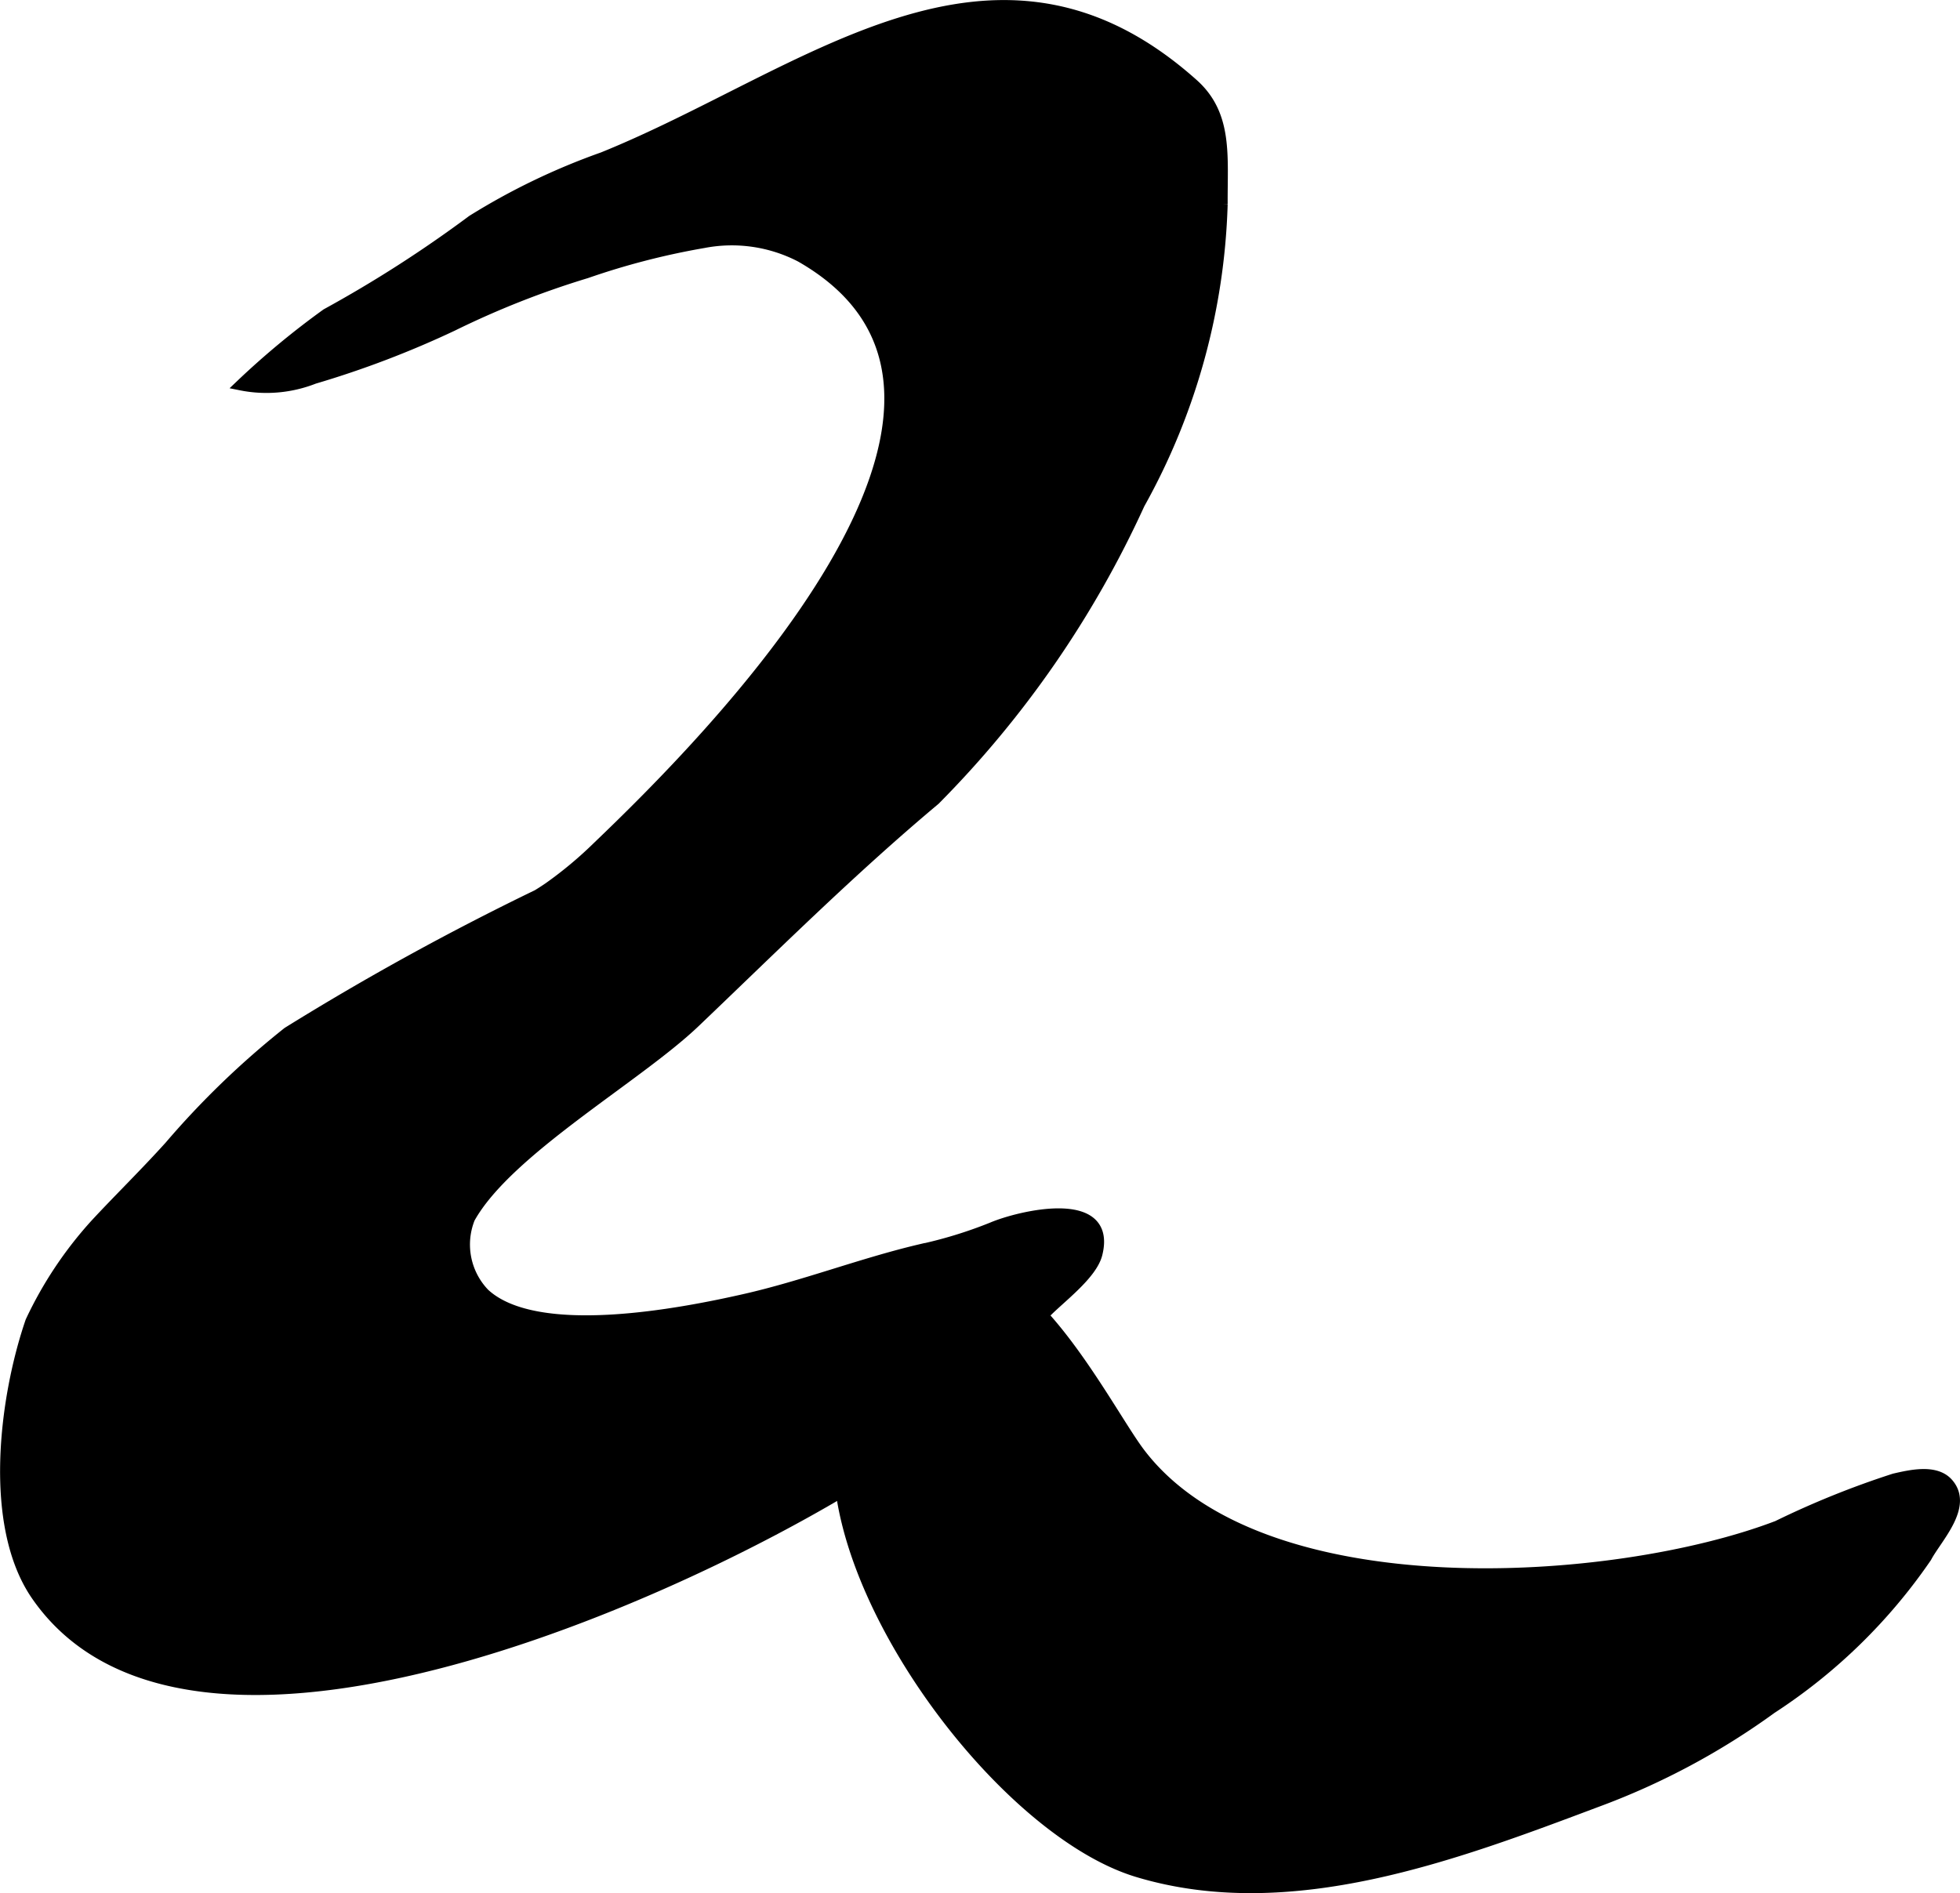
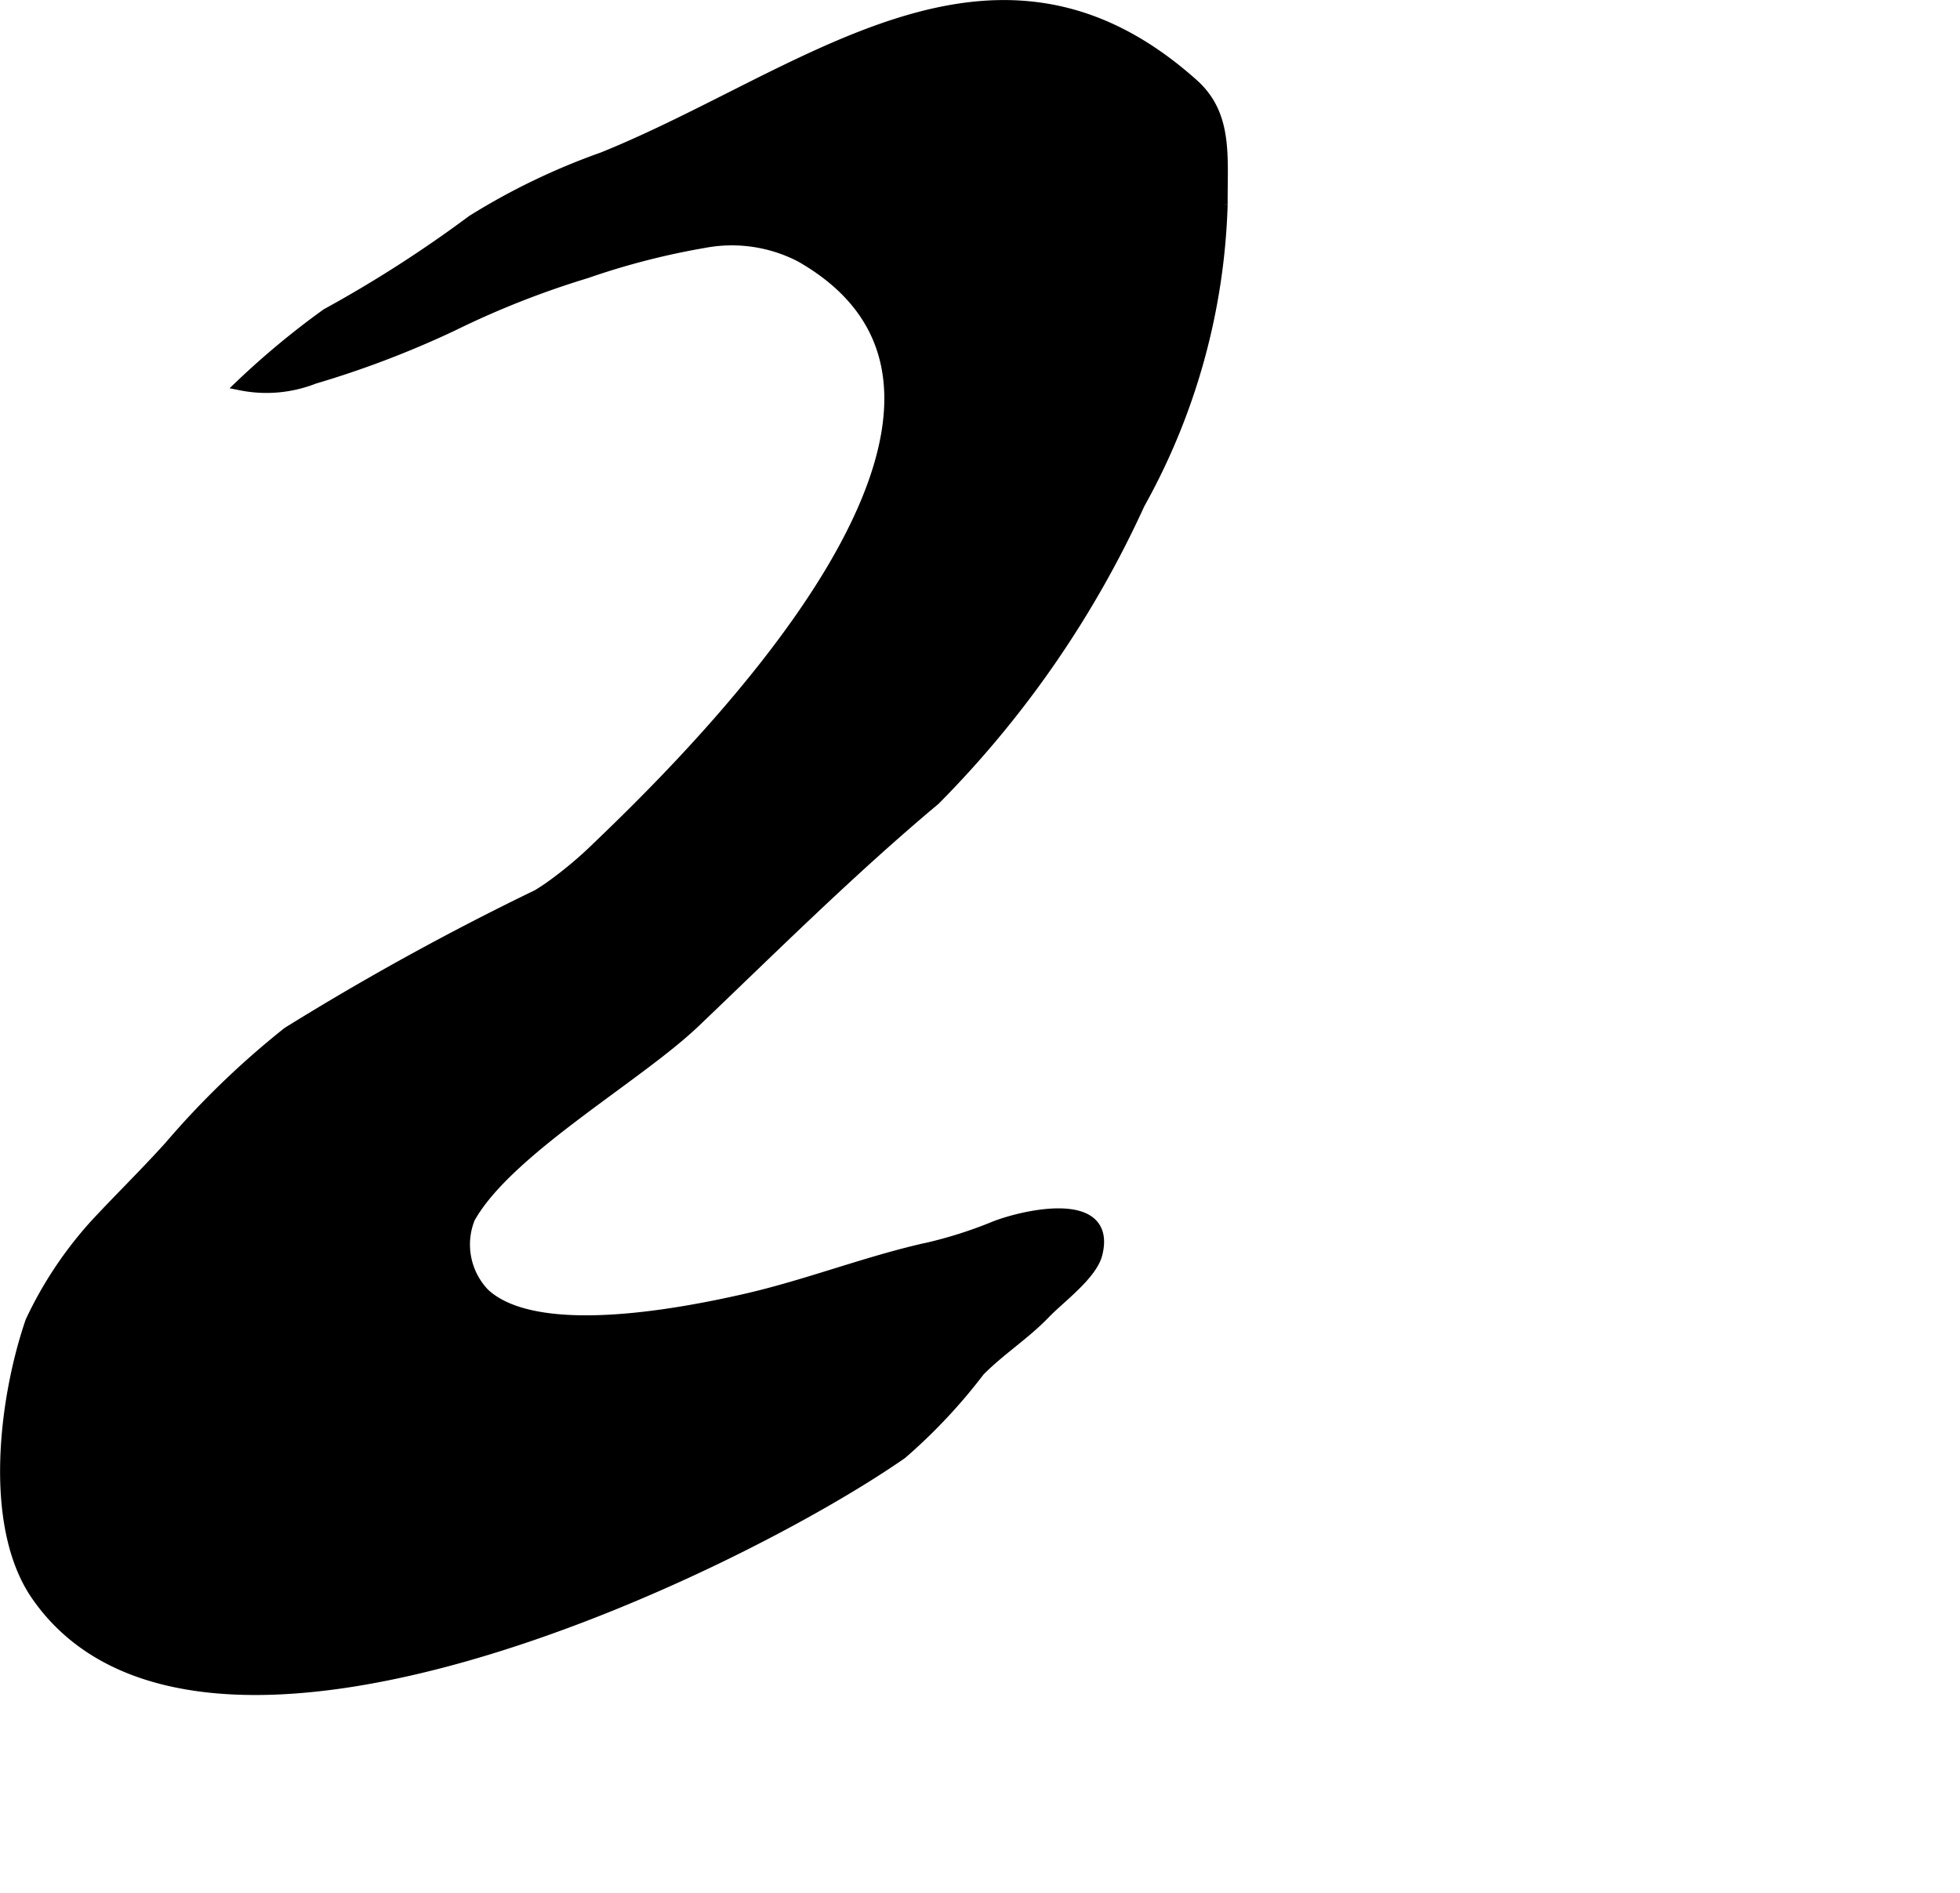
<svg xmlns="http://www.w3.org/2000/svg" version="1.1" width="9.594mm" height="9.268mm" viewBox="0 0 27.195 26.272">
  <defs>
    <style type="text/css">
      .a {
        stroke: #000;
        stroke-miterlimit: 10;
        stroke-width: 0.15px;
        fill-rule: evenodd;
      }
    </style>
  </defs>
-   <path class="a" d="M12.679,18.027c.044-.046.089-.092.135-.139,1.137-1.148,2.48,1.583,2.991,2.266,1.675,2.232,6.61,1.885,8.859,1.024a12.266,12.266,0,0,1,1.621-.654c.216-.049.567-.134.741.06.286.318-.157.761-.297,1.027a7.665,7.665,0,0,1-2.15,2.099,10.019,10.019,0,0,1-2.42,1.294c-1.969.74-4.258,1.611-6.375.973-1.952-.589-4.521-4.123-4.1-6.201A3.3,3.3,0,0,1,12.679,18.027Z" />
  <path class="a" d="M7.611,12.321a5.553,5.553,0,0,0,.686-.573c1.461-1.399,6.296-6.195,2.811-8.185a2.071,2.071,0,0,0-1.347-.195,10.262,10.262,0,0,0-1.626.42,12.261,12.261,0,0,0-1.855.732,13.372,13.372,0,0,1-1.923.733,1.804,1.804,0,0,1-1.016.09,11.28,11.28,0,0,1,1.189-.986,17.351,17.351,0,0,0,2.022-1.298,9.279,9.279,0,0,1,1.812-.873c2.812-1.136,5.418-3.498,8.192-1.018.478.428.399,1.001.403,1.666A9.074,9.074,0,0,1,15.81,6.993a14.2,14.2,0,0,1-2.838,4.107c-1.162.973-2.235,2.041-3.33,3.086-.807.77-2.604,1.781-3.126,2.721a.982.982,0,0,0,.205,1.047c.725.671,2.734.277,3.604.08.816-.184,1.627-.498,2.429-.688a6.094,6.094,0,0,0,1.015-.31c.373-.158,1.663-.473,1.452.367-.073.29-.52.614-.721.824-.28.292-.626.511-.91.799a7.622,7.622,0,0,1-1.078,1.149c-2.328,1.619-9.766,5.196-12.004,1.969-.676-.975-.444-2.751-.082-3.804a5.423,5.423,0,0,1,.901-1.352c.321-.346.693-.71,1.028-1.082a11.883,11.883,0,0,1,1.637-1.579,37.666,37.666,0,0,1,3.464-1.906C7.509,12.389,7.561,12.355,7.611,12.321Z" />
</svg>